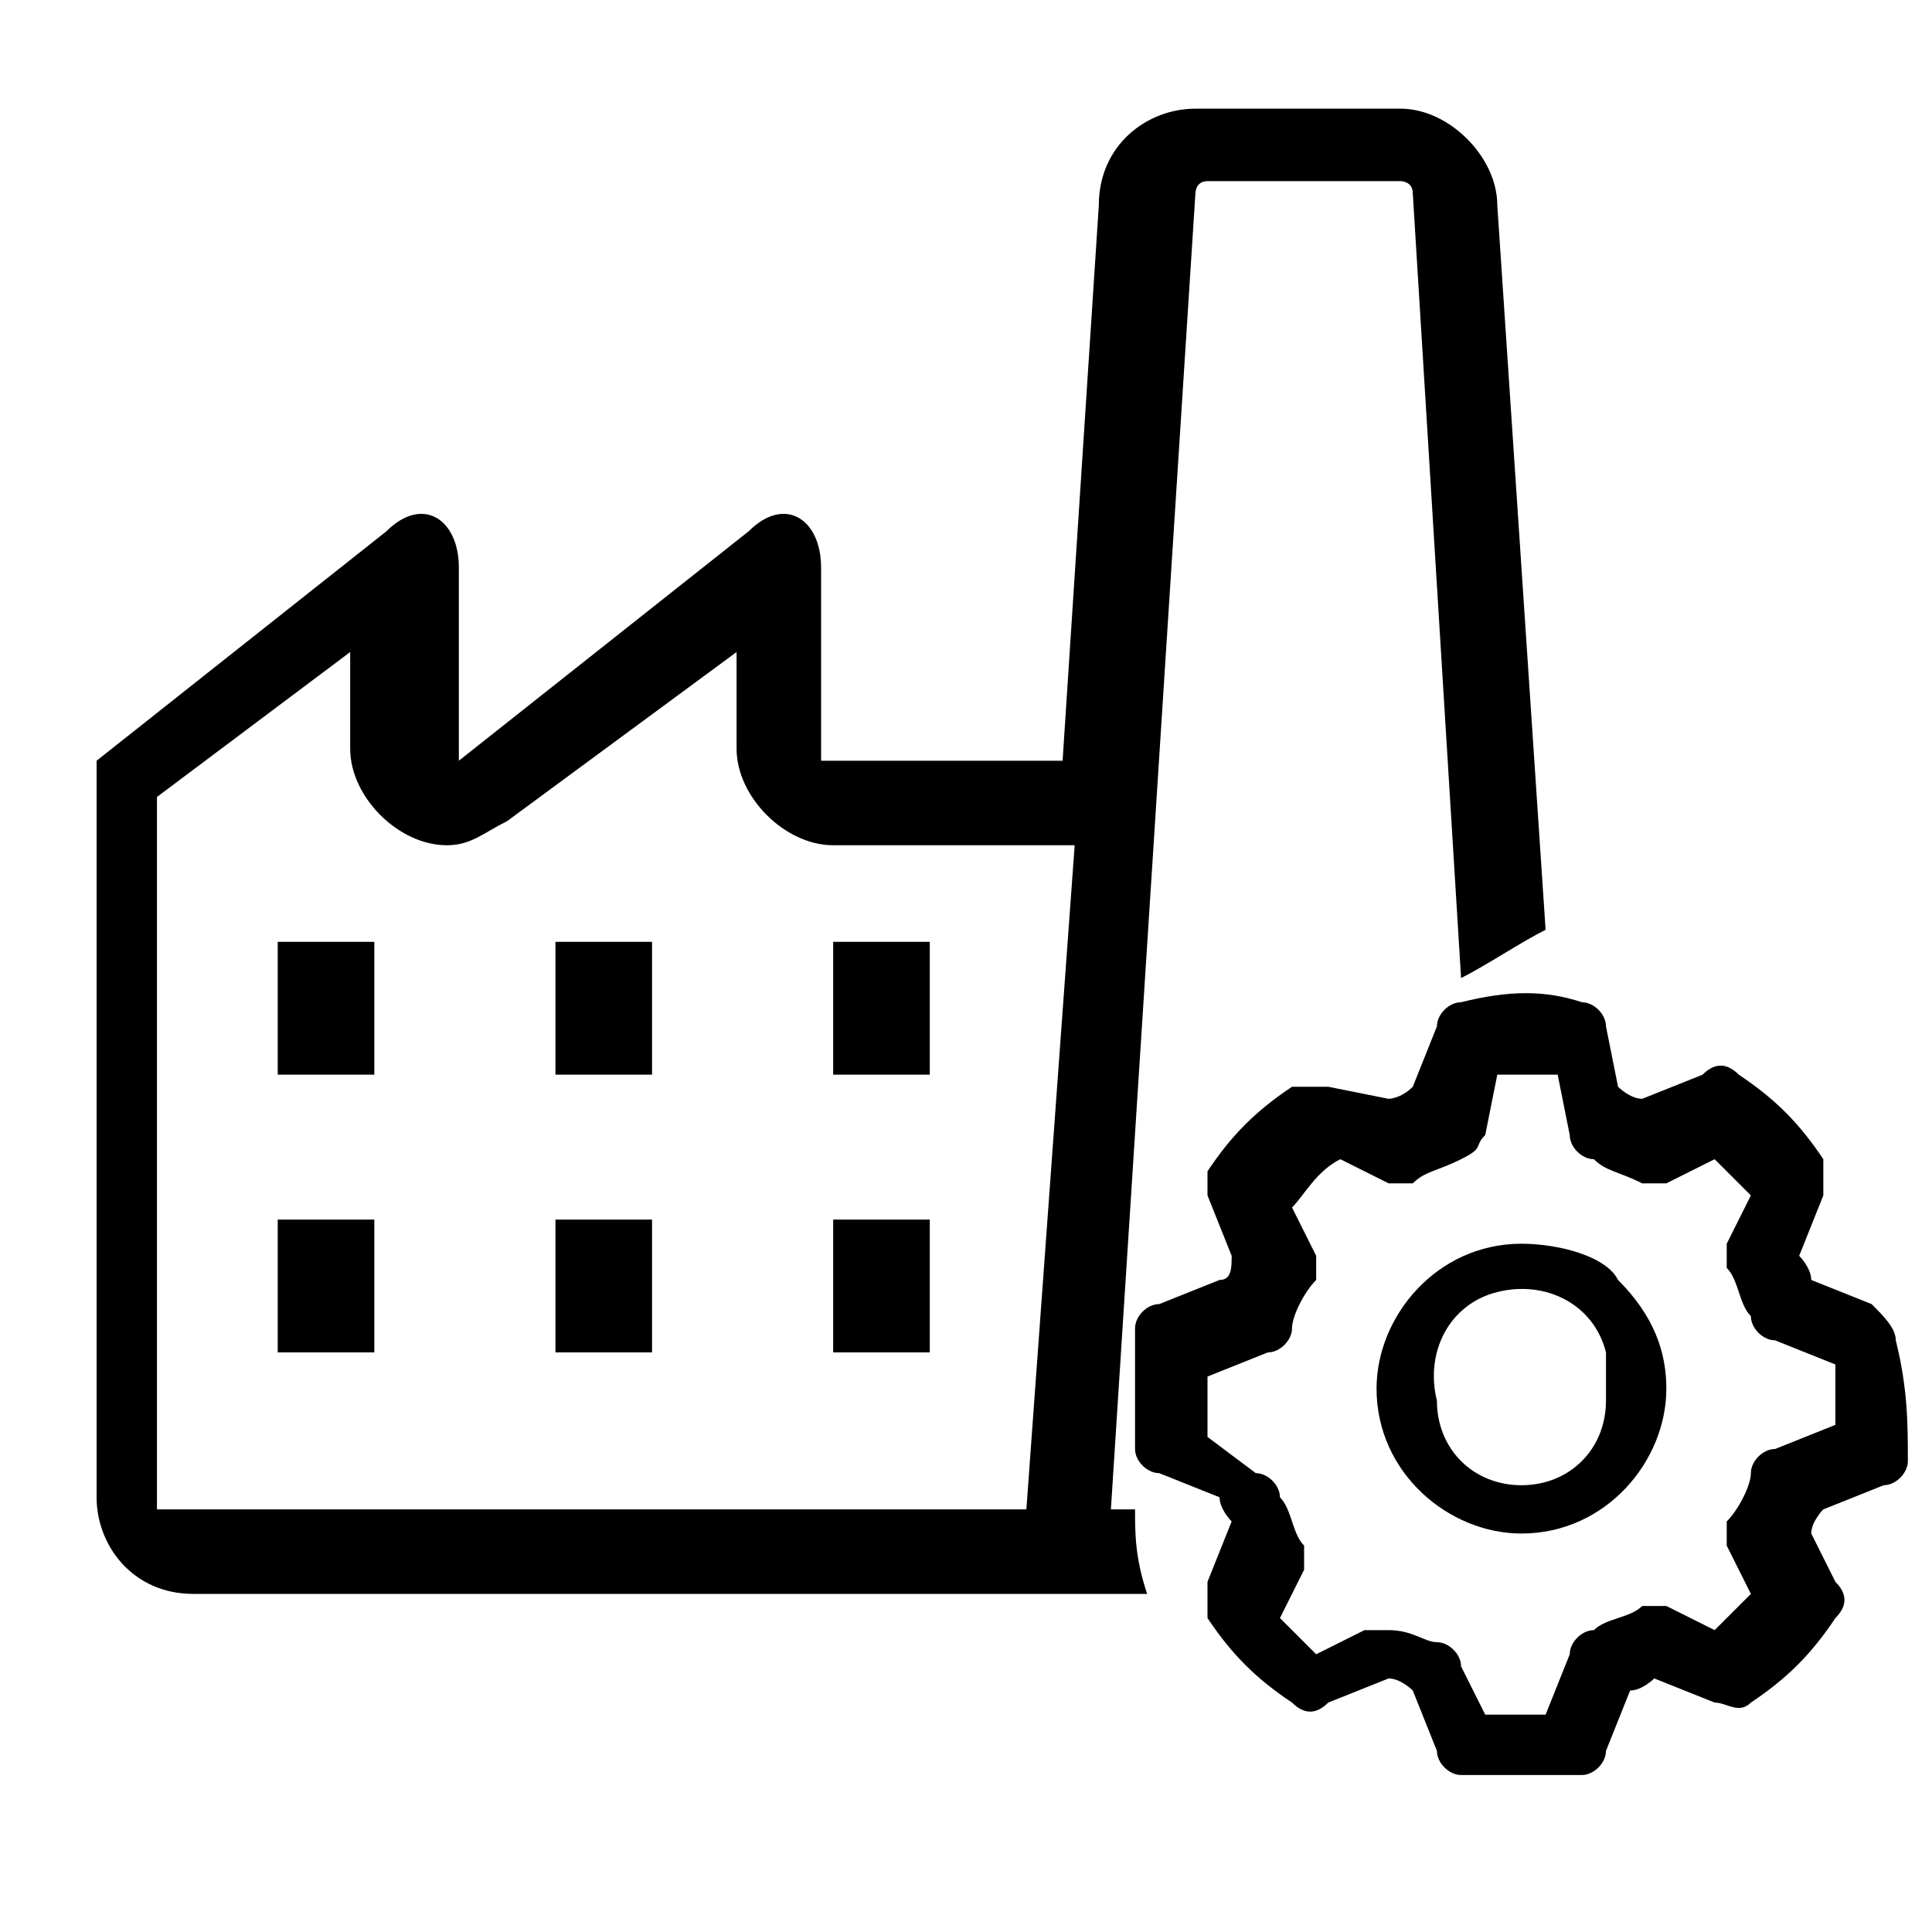
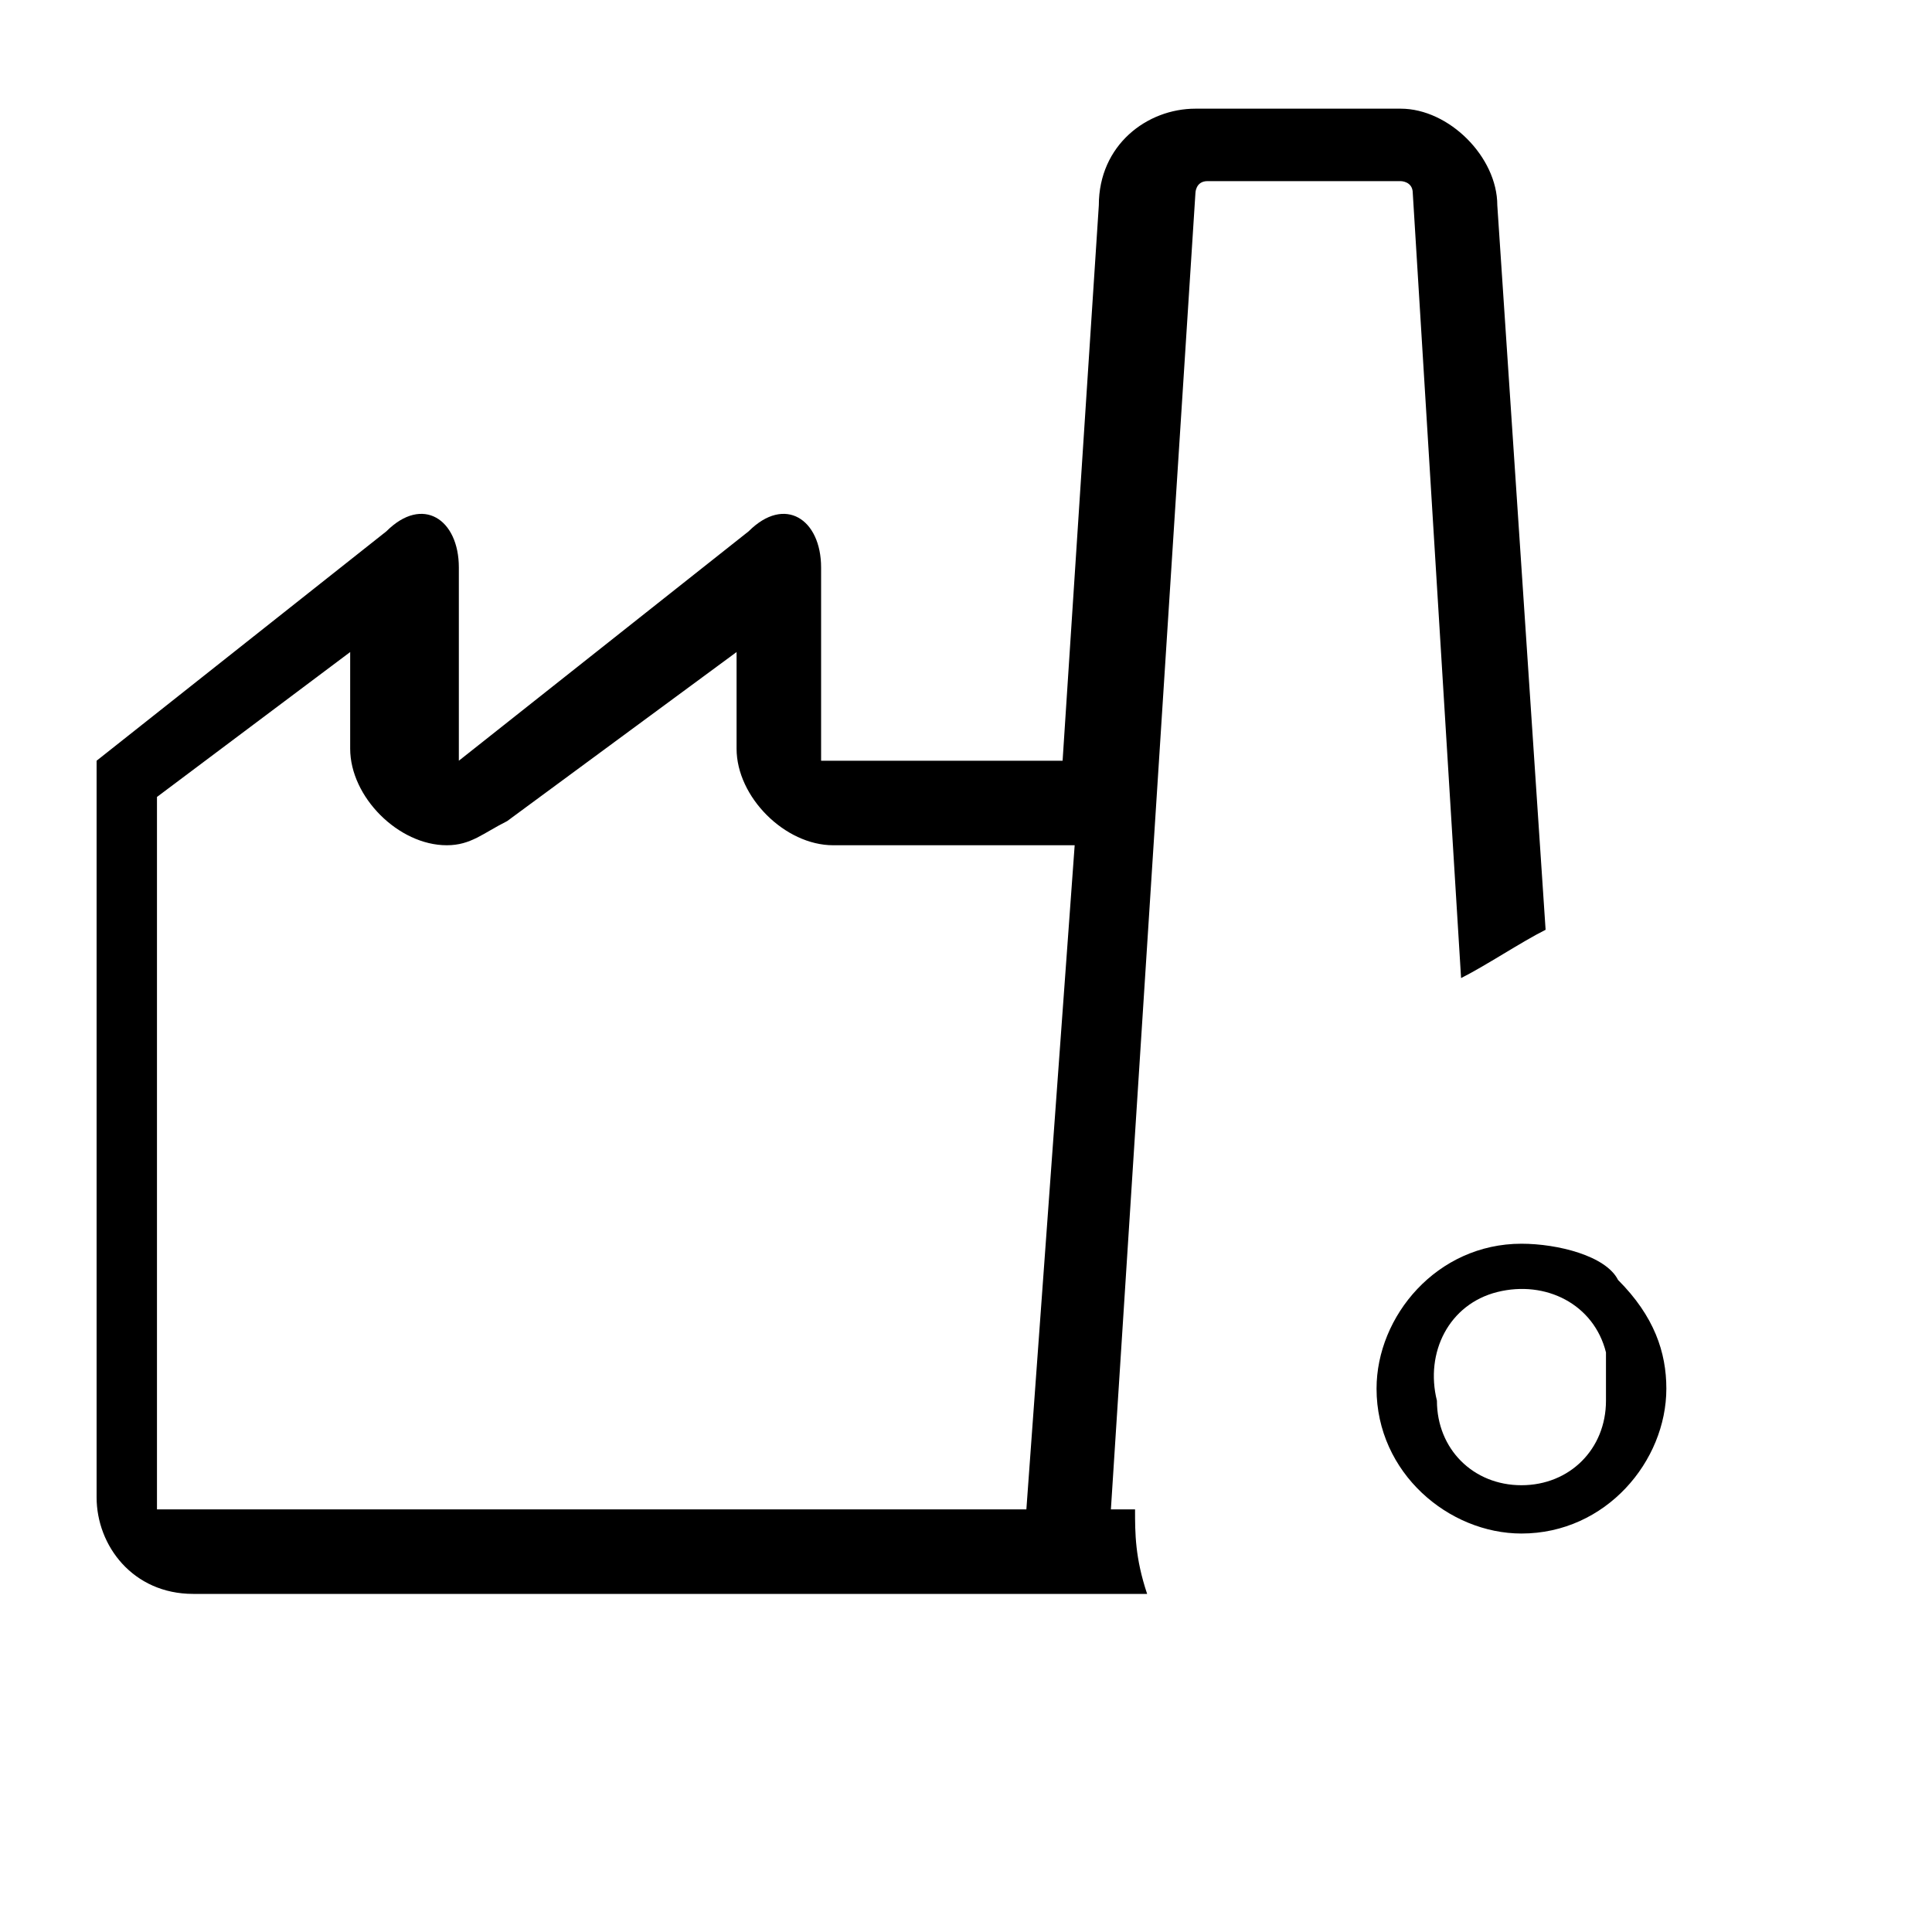
<svg xmlns="http://www.w3.org/2000/svg" t="1752115359229" class="icon" viewBox="0 0 1024 1024" version="1.1" p-id="24620" width="48" height="48">
-   <path d="M147.2 499.2h51.2v70.4h-51.2V499.2z m0 147.2h51.2v70.4h-51.2v-70.4z m147.2-147.2h51.2v70.4h-51.2V499.2z m147.2 0h51.2v70.4h-51.2V499.2z m-147.2 147.2h51.2v70.4h-51.2v-70.4z m147.2 0h51.2v70.4h-51.2v-70.4zM992 691.2l-32-12.8c0-6.4-6.4-12.8-6.4-12.8l12.8-32v-19.2c-12.8-19.2-25.6-32-44.8-44.8-6.4-6.4-12.8-6.4-19.2 0l-32 12.8c-6.4 0-12.8-6.4-12.8-6.4l-6.4-32c0-6.4-6.4-12.8-12.8-12.8-19.2-6.4-38.4-6.4-64 0-6.4 0-12.8 6.4-12.8 12.8l-12.8 32c-6.4 6.4-12.8 6.4-12.8 6.4L704 576h-19.2c-19.2 12.8-32 25.6-44.8 44.8v12.8l12.8 32c0 6.4 0 12.8-6.4 12.8l-32 12.8c-6.4 0-12.8 6.4-12.8 12.8v64c0 6.4 6.4 12.8 12.8 12.8l32 12.8c0 6.4 6.4 12.8 6.4 12.8l-12.8 32v19.2c12.8 19.2 25.6 32 44.8 44.8 6.4 6.4 12.8 6.4 19.2 0l32-12.8c6.4 0 12.8 6.4 12.8 6.4l12.8 32c0 6.4 6.4 12.8 12.8 12.8h64c6.4 0 12.8-6.4 12.8-12.8l12.8-32c6.4 0 12.8-6.4 12.8-6.4l32 12.8c6.4 0 12.8 6.4 19.2 0 19.2-12.8 32-25.6 44.8-44.8 6.4-6.4 6.4-12.8 0-19.2l-12.8-25.6c0-6.4 6.4-12.8 6.4-12.8l32-12.8c6.4 0 12.8-6.4 12.8-12.8 0-19.2 0-38.4-6.4-64 0-6.4-6.4-12.8-12.8-19.2z m-19.2 64l-32 12.8c-6.4 0-12.8 6.4-12.8 12.8s-6.4 19.2-12.8 25.6v12.8l12.8 25.6-19.2 19.2-25.6-12.8h-12.8c-6.4 6.4-19.2 6.4-25.6 12.8-6.4 0-12.8 6.4-12.8 12.8l-12.8 32h-32l-12.8-25.6c0-6.4-6.4-12.8-12.8-12.8s-12.8-6.4-25.6-6.4h-12.8l-25.6 12.8-19.2-19.2 12.8-25.6v-12.8c-6.4-6.4-6.4-19.2-12.8-25.6 0-6.4-6.4-12.8-12.8-12.8l-25.6-19.2v-19.2-12.8l32-12.8c6.4 0 12.8-6.4 12.8-12.8s6.4-19.2 12.8-25.6v-12.8l-12.8-25.6c6.4-6.4 12.8-19.2 25.6-25.6l25.6 12.8h12.8c6.4-6.4 12.8-6.4 25.6-12.8s6.4-6.4 12.8-12.8l6.4-32h32l6.4 32c0 6.4 6.4 12.8 12.8 12.8 6.4 6.4 12.8 6.4 25.6 12.8h12.8l25.6-12.8 19.2 19.2-12.8 25.6v12.8c6.4 6.4 6.4 19.2 12.8 25.6 0 6.4 6.4 12.8 12.8 12.8l32 12.8v32z" p-id="24621" fill="#000000" />
  <path d="M806.4 659.2c-44.8 0-76.8 38.4-76.8 76.8 0 44.8 38.4 76.8 76.8 76.8 44.8 0 76.8-38.4 76.8-76.8 0-19.2-6.4-38.4-25.6-57.6-6.4-12.8-32-19.2-51.2-19.2z m0 128c-25.6 0-44.8-19.2-44.8-44.8-6.4-25.6 6.4-51.2 32-57.6 25.6-6.4 51.2 6.4 57.6 32v25.6c0 25.6-19.2 44.8-44.8 44.8z" p-id="24622" fill="#000000" />
  <path d="M268.8 435.2zM601.6 800h-12.8l44.8-697.6s0-6.4 6.4-6.4h102.4s6.4 0 6.4 6.4l25.6 416c12.8-6.4 32-19.2 44.8-25.6l-25.6-384c0-25.6-25.6-51.2-51.2-51.2H633.6c-25.6 0-51.2 19.2-51.2 51.2l-19.2 294.4h-128V300.8c0-25.6-19.2-38.4-38.4-19.2L243.2 403.2V300.8c0-25.6-19.2-38.4-38.4-19.2L51.2 403.2v390.4c0 25.6 19.2 51.2 51.2 51.2h505.6c-6.4-19.2-6.4-32-6.4-44.8z m-57.6 0H83.2V422.4l102.4-76.8v51.2c0 25.6 25.6 51.2 51.2 51.2 12.8 0 19.2-6.4 32-12.8l121.6-89.6v51.2c0 25.6 25.6 51.2 51.2 51.2h128l-25.6 352z" p-id="24623" fill="#000000" />
</svg>